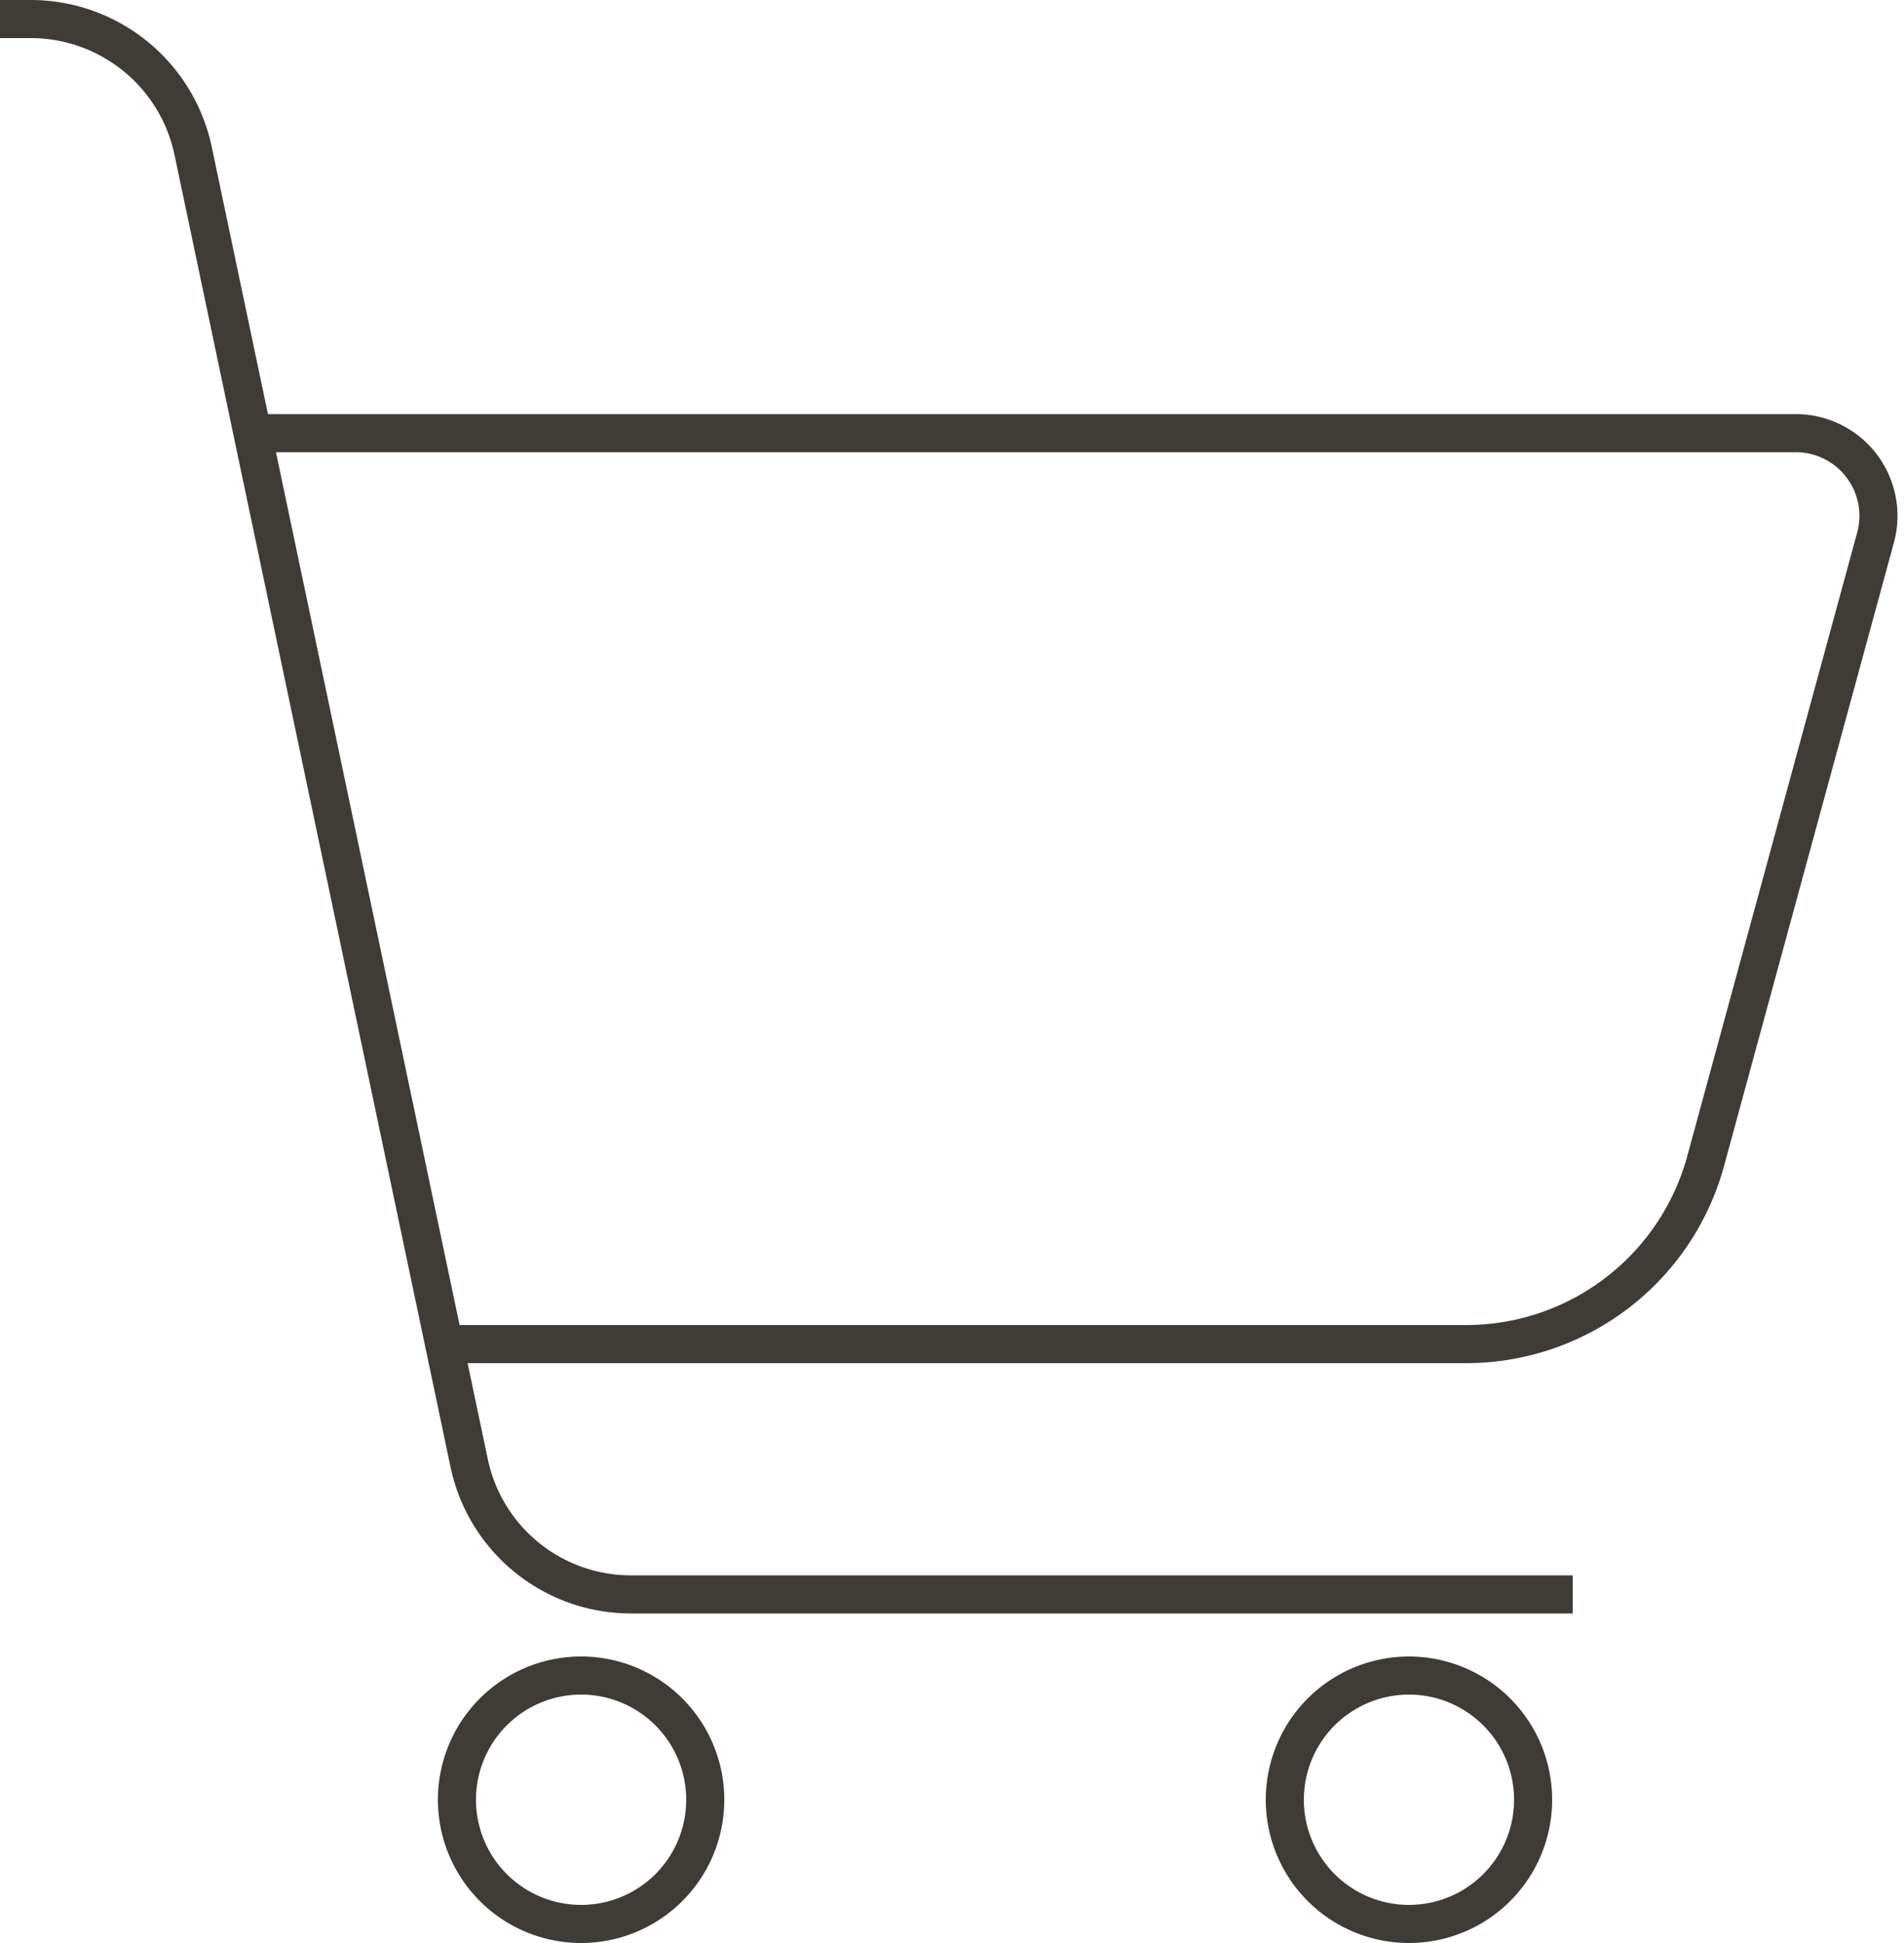
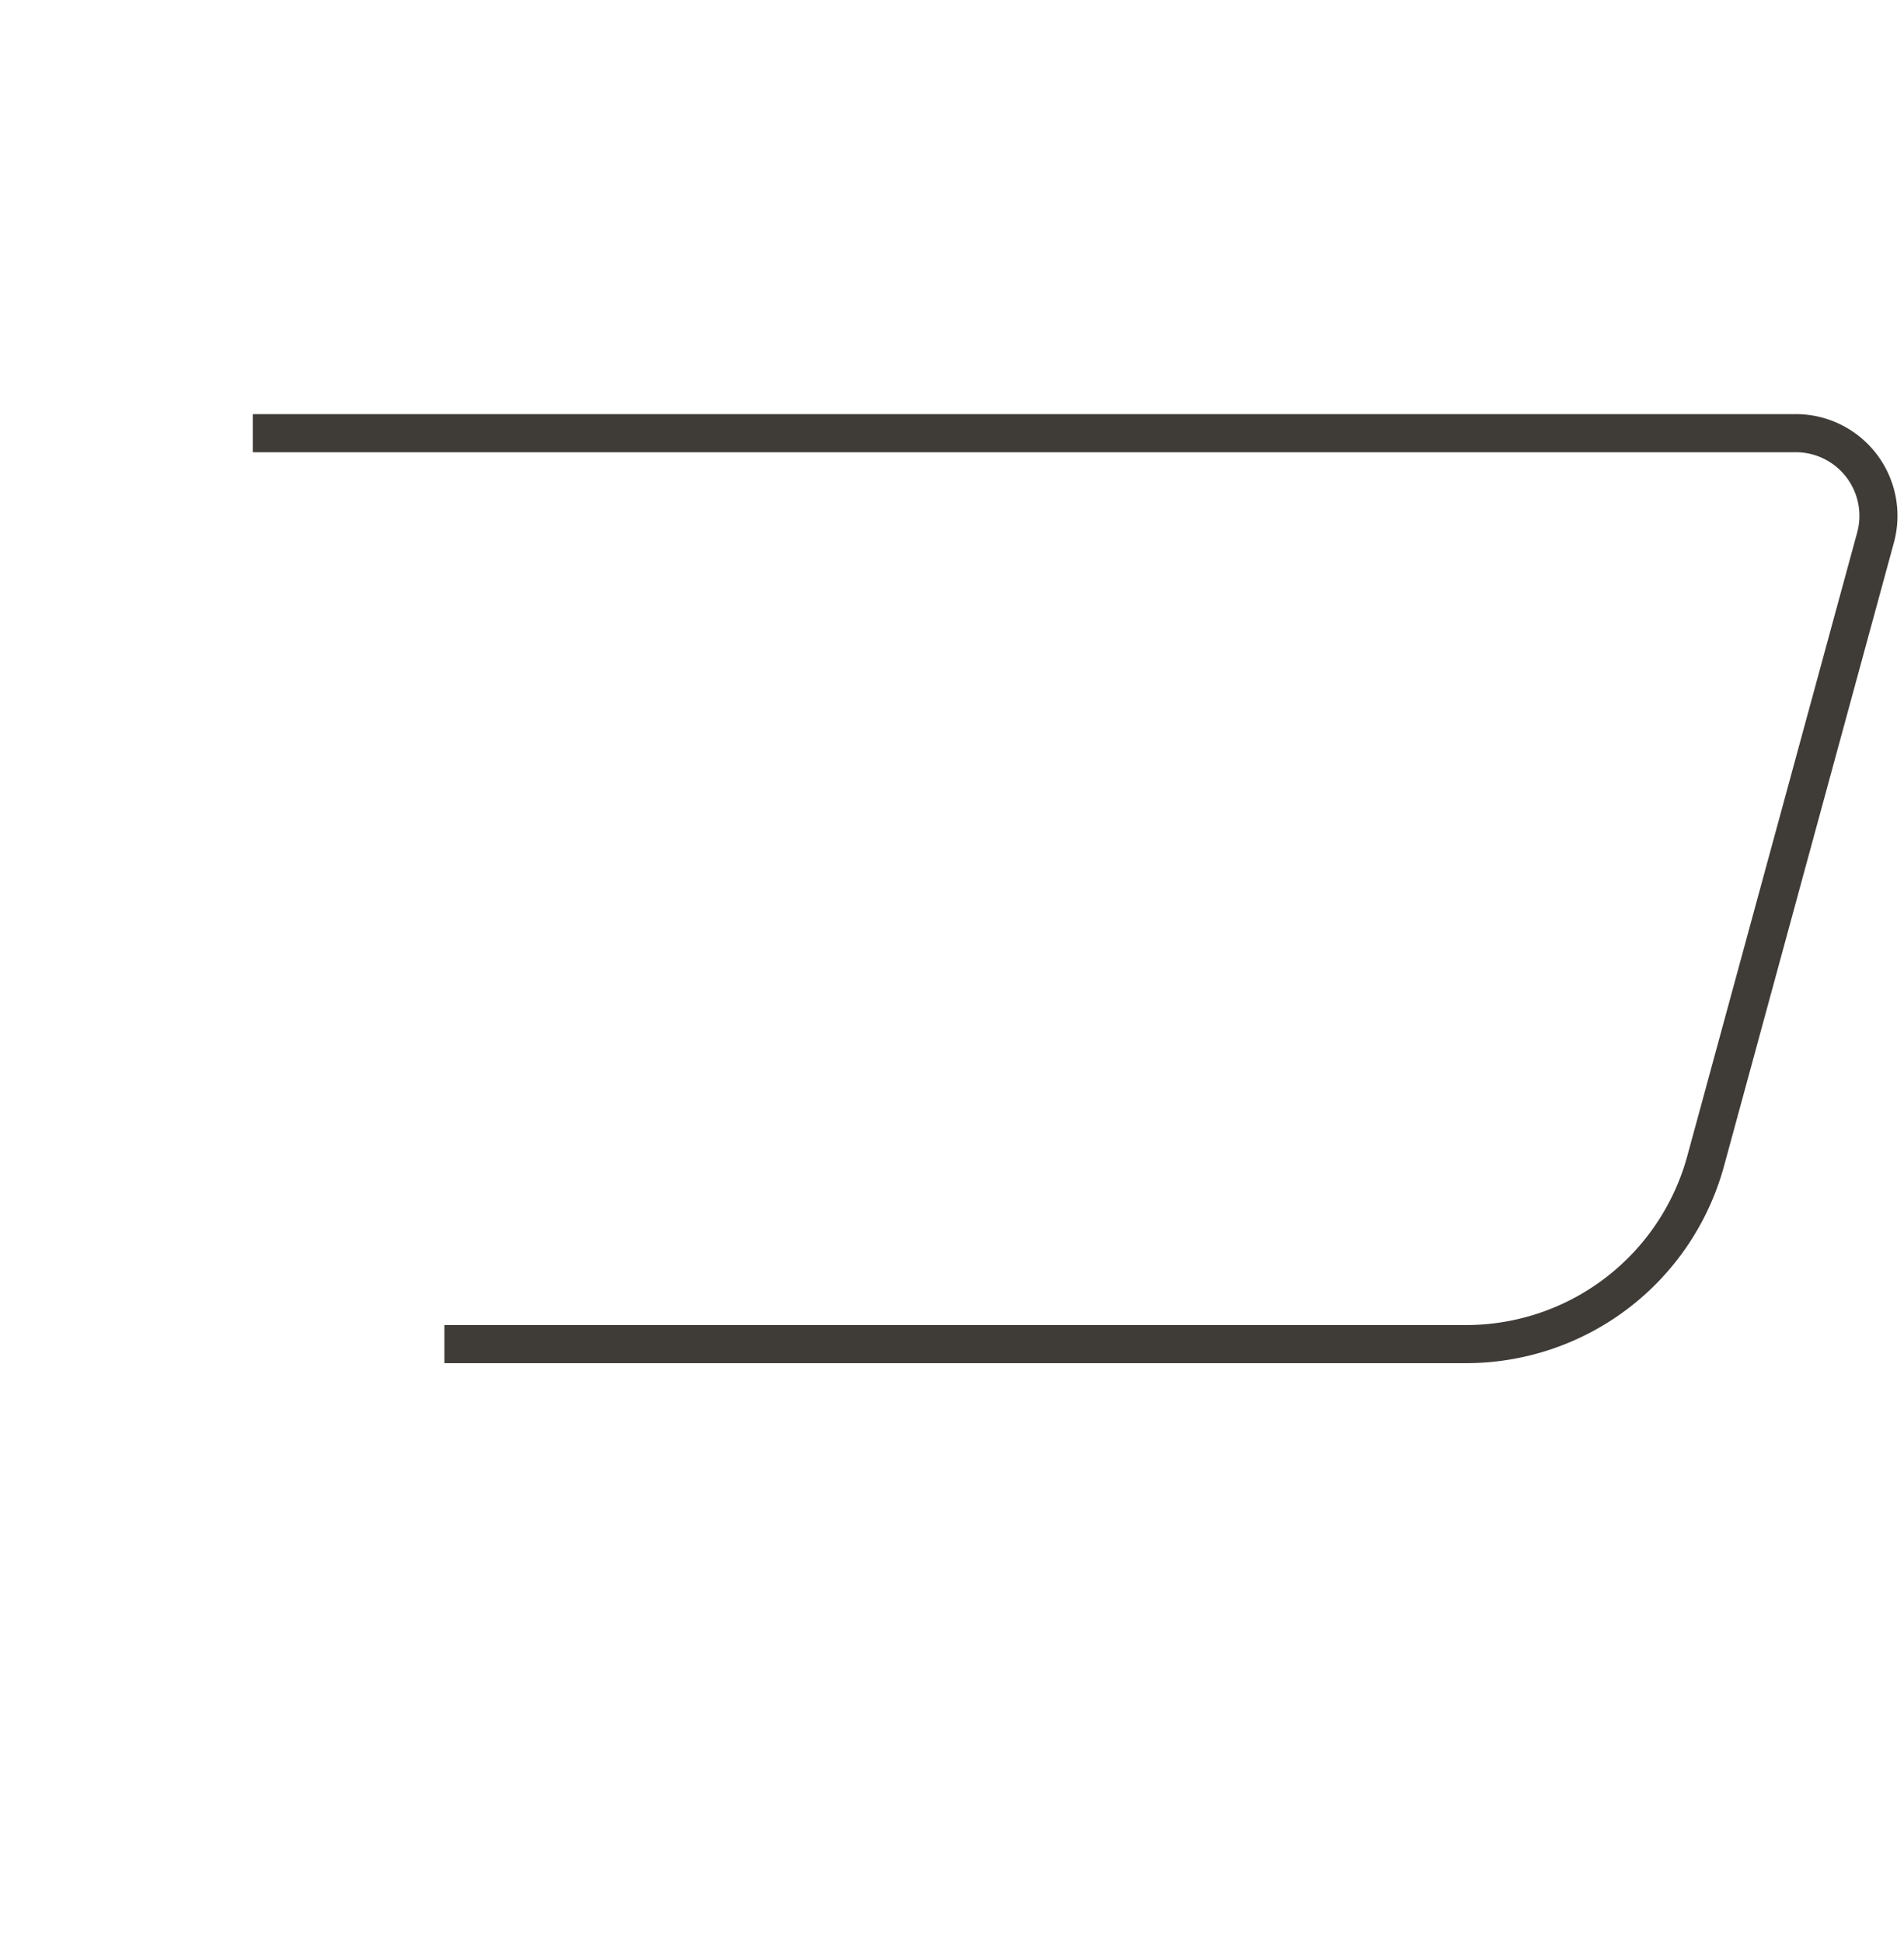
<svg xmlns="http://www.w3.org/2000/svg" width="50" height="51">
  <g stroke="#3F3B37" fill="none" fill-rule="evenodd">
    <path d="M6.64 11.37h40.51a2.17 2.17 0 0 1 2.1 2.75l-4.46 16.36a6.52 6.52 0 0 1-6.29 4.8H11.67" />
-     <path d="M0 .5h.82A4.36 4.36 0 0 1 5.08 4l7.24 34.4a4.34 4.34 0 0 0 4.25 3.45H41.3M15.22 50.5a3.26 3.26 0 1 0 .08-6.52 3.26 3.26 0 0 0-.08 6.52ZM37 50.5a3.26 3.26 0 1 0 0-6.52 3.26 3.26 0 0 0 0 6.52Z" />
  </g>
</svg>